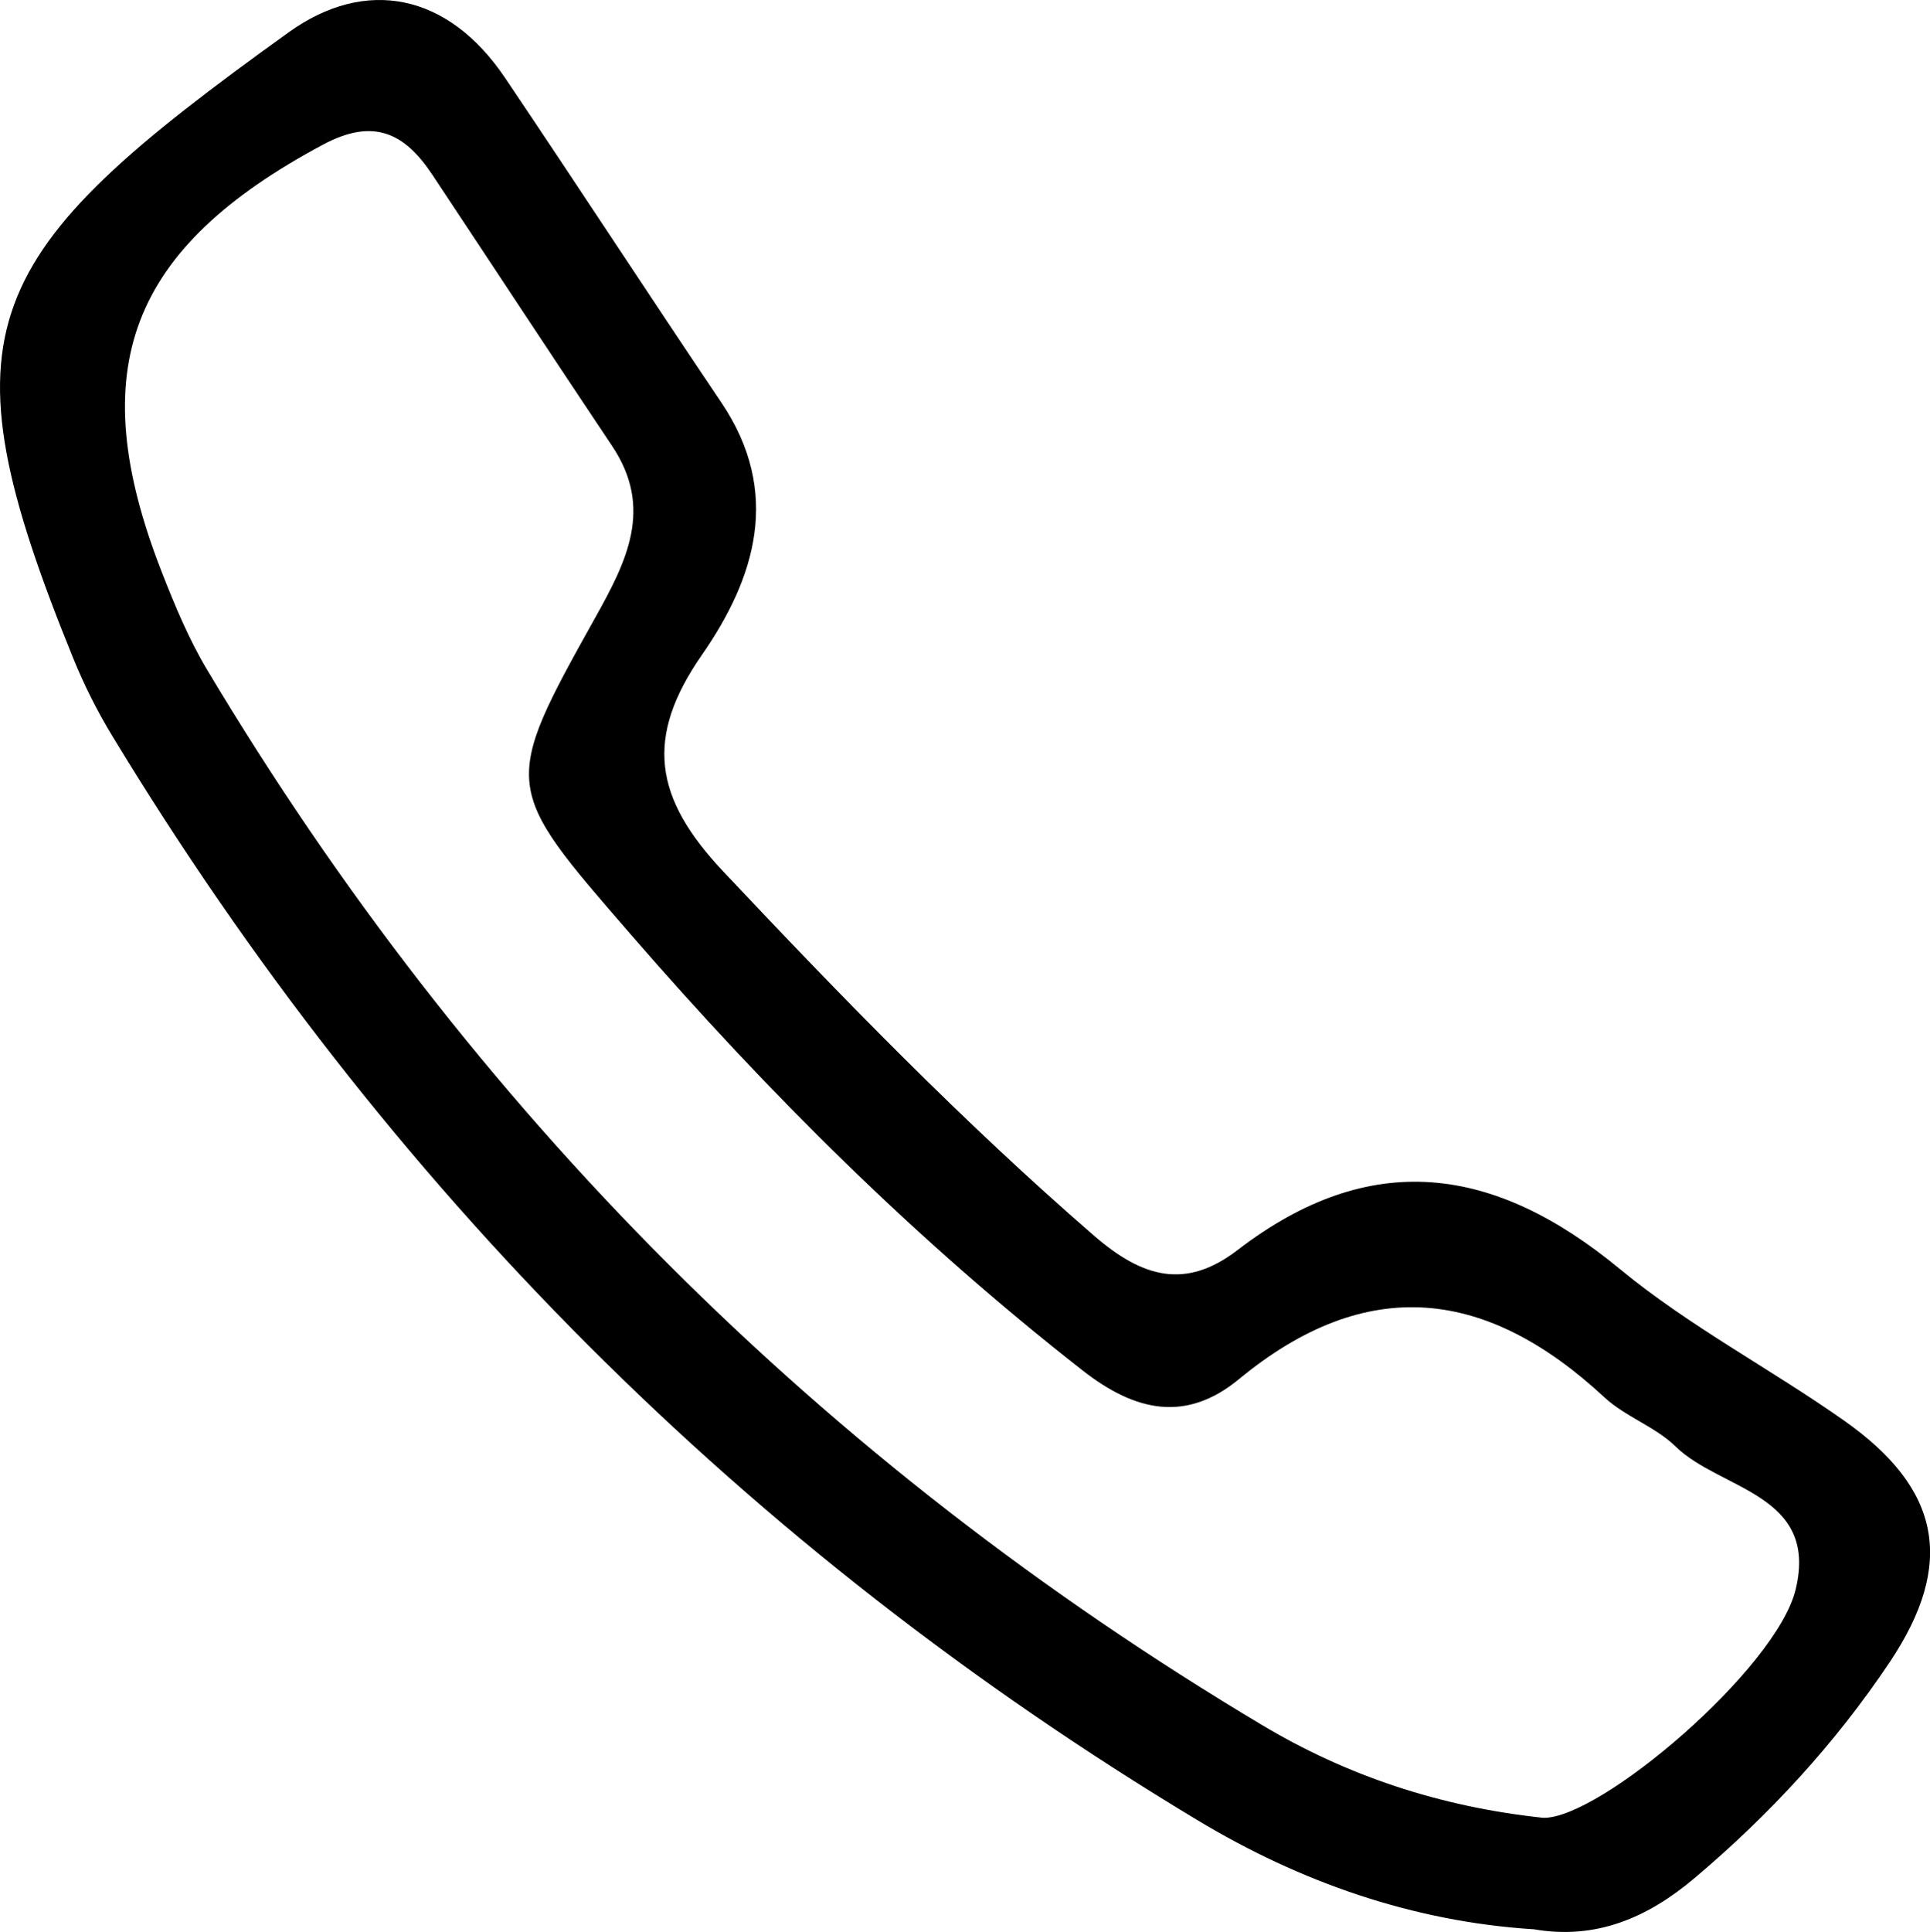
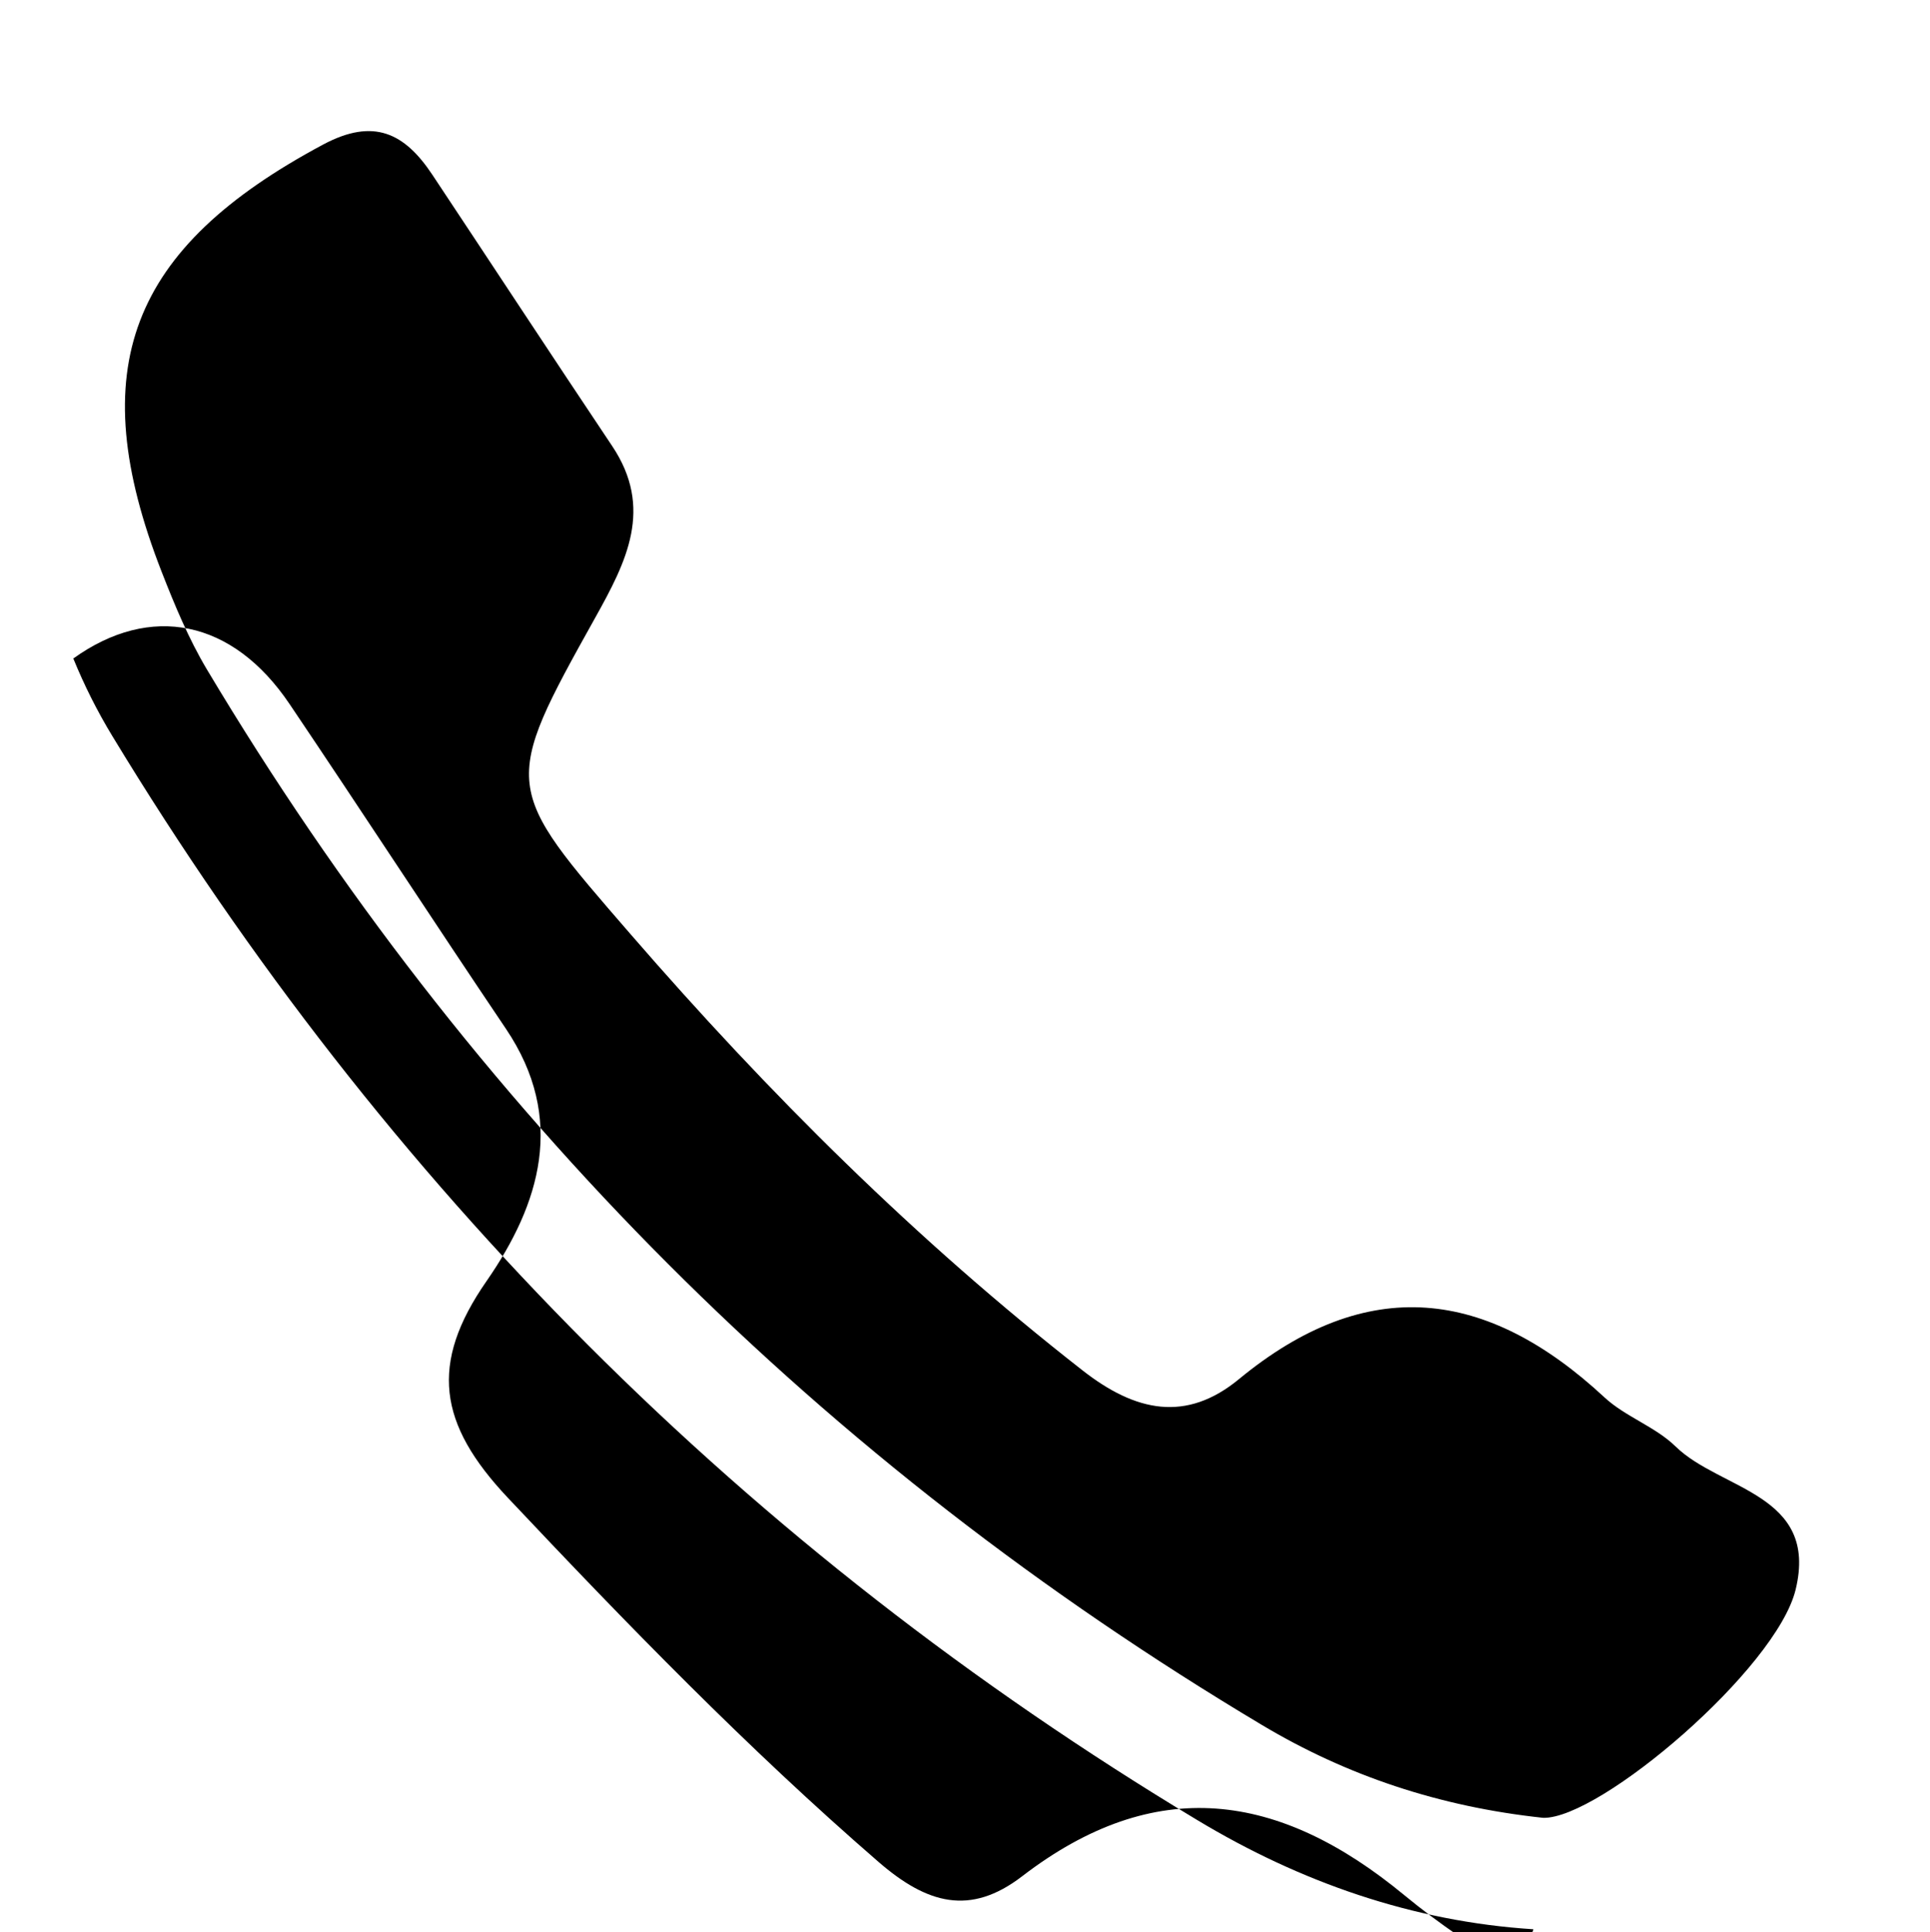
<svg xmlns="http://www.w3.org/2000/svg" id="Layer_1" data-name="Layer 1" viewBox="0 0 374.89 375.19">
  <defs>
    <style>
      .cls-1 {
        fill: #000;
        strokeWidth: 0px;
      }
    </style>
  </defs>
-   <path class="cls-1" d="M297.86,374.66c-23.44-1.49-45.31-9.17-65.26-21.18-87.63-52.71-157.76-123.15-210.8-210.57-2.9-4.78-5.45-9.85-7.56-15.03C-11.92,63.62-4.29,49.62,56.09,6.26c14.98-10.75,30.95-7.57,42.01,8.85,14.12,20.95,27.91,42.12,42.03,63.07,11.73,17.41,6.62,34.03-3.78,49-11.14,16.04-9.36,27.74,4.13,42.05,23.13,24.54,46.51,48.63,72.03,70.74,9.41,8.15,17.79,10.53,27.87,2.79,25.84-19.85,49.89-16.45,74.26,3.67,13.46,11.11,29.24,19.36,43.58,29.46,18.8,13.23,21.64,27.76,8.88,46.85-10.57,15.81-23.44,29.76-38.01,42.04-8.96,7.55-19,12.01-31.22,9.87ZM299.77,353.02c11.03.23,45.28-28.94,49.02-44.32,4.52-18.63-14.61-19.29-23.31-27.79-3.95-3.86-9.77-5.78-13.83-9.55-22.79-21.16-46.07-24.08-71-3.53-10.23,8.43-20.06,6.37-30.37-1.7-32.26-25.21-61.06-53.86-87.82-84.74-24.82-28.64-25.16-28.6-6.81-61.49,6.06-10.86,11.34-21.2,3.26-33.28-11.72-17.52-23.28-35.14-34.94-52.7-5.35-8.05-11.35-11.11-21.2-5.85C25.17,48.16,15.99,71.59,31.39,111.02c2.55,6.52,5.27,13.09,8.85,19.07,51.09,85.48,119.39,153.88,204.9,204.91,16.42,9.8,34.4,15.86,54.62,18.02Z" />
+   <path class="cls-1" d="M297.86,374.66c-23.44-1.49-45.31-9.17-65.26-21.18-87.63-52.71-157.76-123.15-210.8-210.57-2.9-4.78-5.45-9.85-7.56-15.03c14.98-10.75,30.95-7.57,42.01,8.85,14.12,20.95,27.91,42.12,42.03,63.07,11.73,17.41,6.62,34.03-3.78,49-11.14,16.04-9.36,27.74,4.13,42.05,23.13,24.54,46.51,48.63,72.03,70.74,9.41,8.15,17.79,10.53,27.87,2.79,25.84-19.85,49.89-16.45,74.26,3.67,13.46,11.11,29.24,19.36,43.58,29.46,18.8,13.23,21.64,27.76,8.88,46.85-10.57,15.81-23.44,29.76-38.01,42.04-8.96,7.55-19,12.01-31.22,9.87ZM299.77,353.02c11.03.23,45.28-28.94,49.02-44.32,4.52-18.63-14.61-19.29-23.31-27.79-3.95-3.86-9.77-5.78-13.83-9.55-22.79-21.16-46.07-24.08-71-3.53-10.23,8.43-20.06,6.37-30.37-1.7-32.26-25.21-61.06-53.86-87.82-84.74-24.82-28.64-25.16-28.6-6.81-61.49,6.06-10.86,11.34-21.2,3.26-33.28-11.72-17.52-23.28-35.14-34.94-52.7-5.35-8.05-11.35-11.11-21.2-5.85C25.17,48.16,15.99,71.59,31.39,111.02c2.55,6.52,5.27,13.09,8.85,19.07,51.09,85.48,119.39,153.88,204.9,204.91,16.42,9.8,34.4,15.86,54.62,18.02Z" />
</svg>